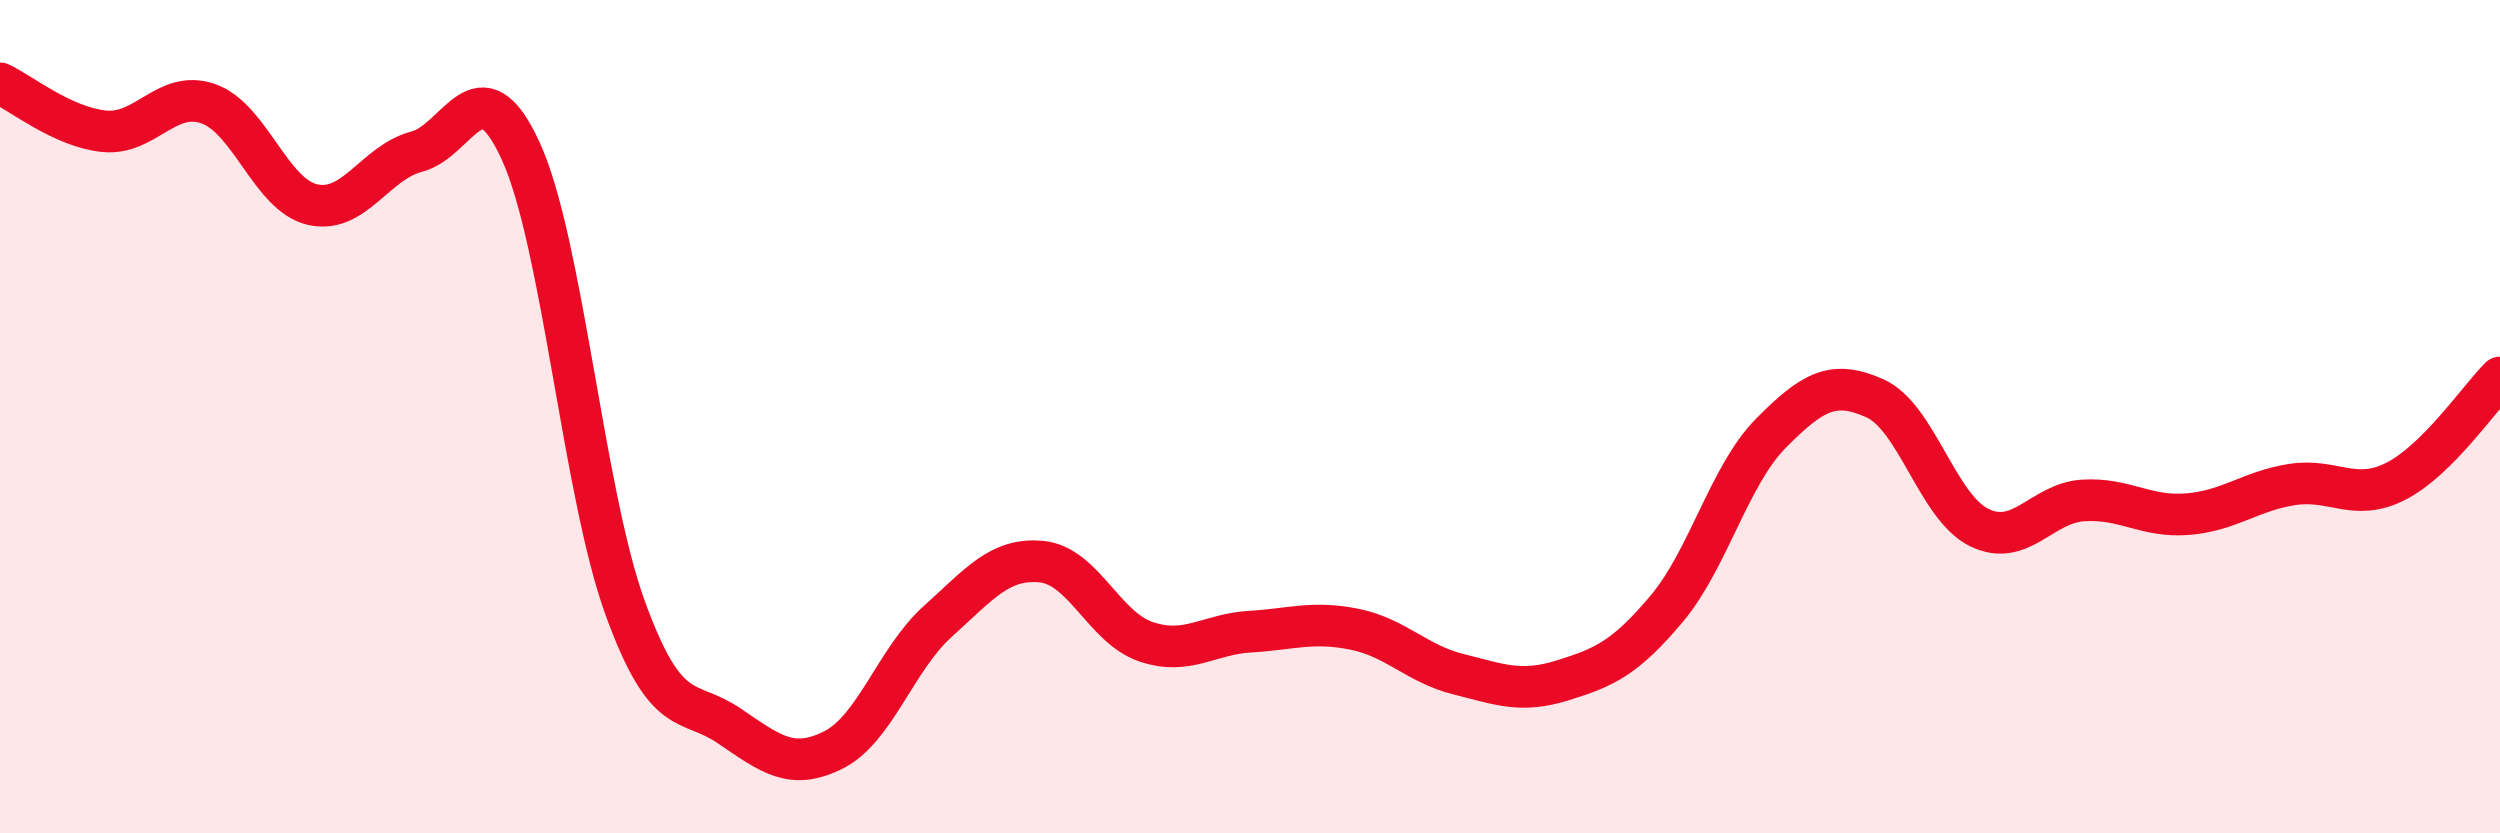
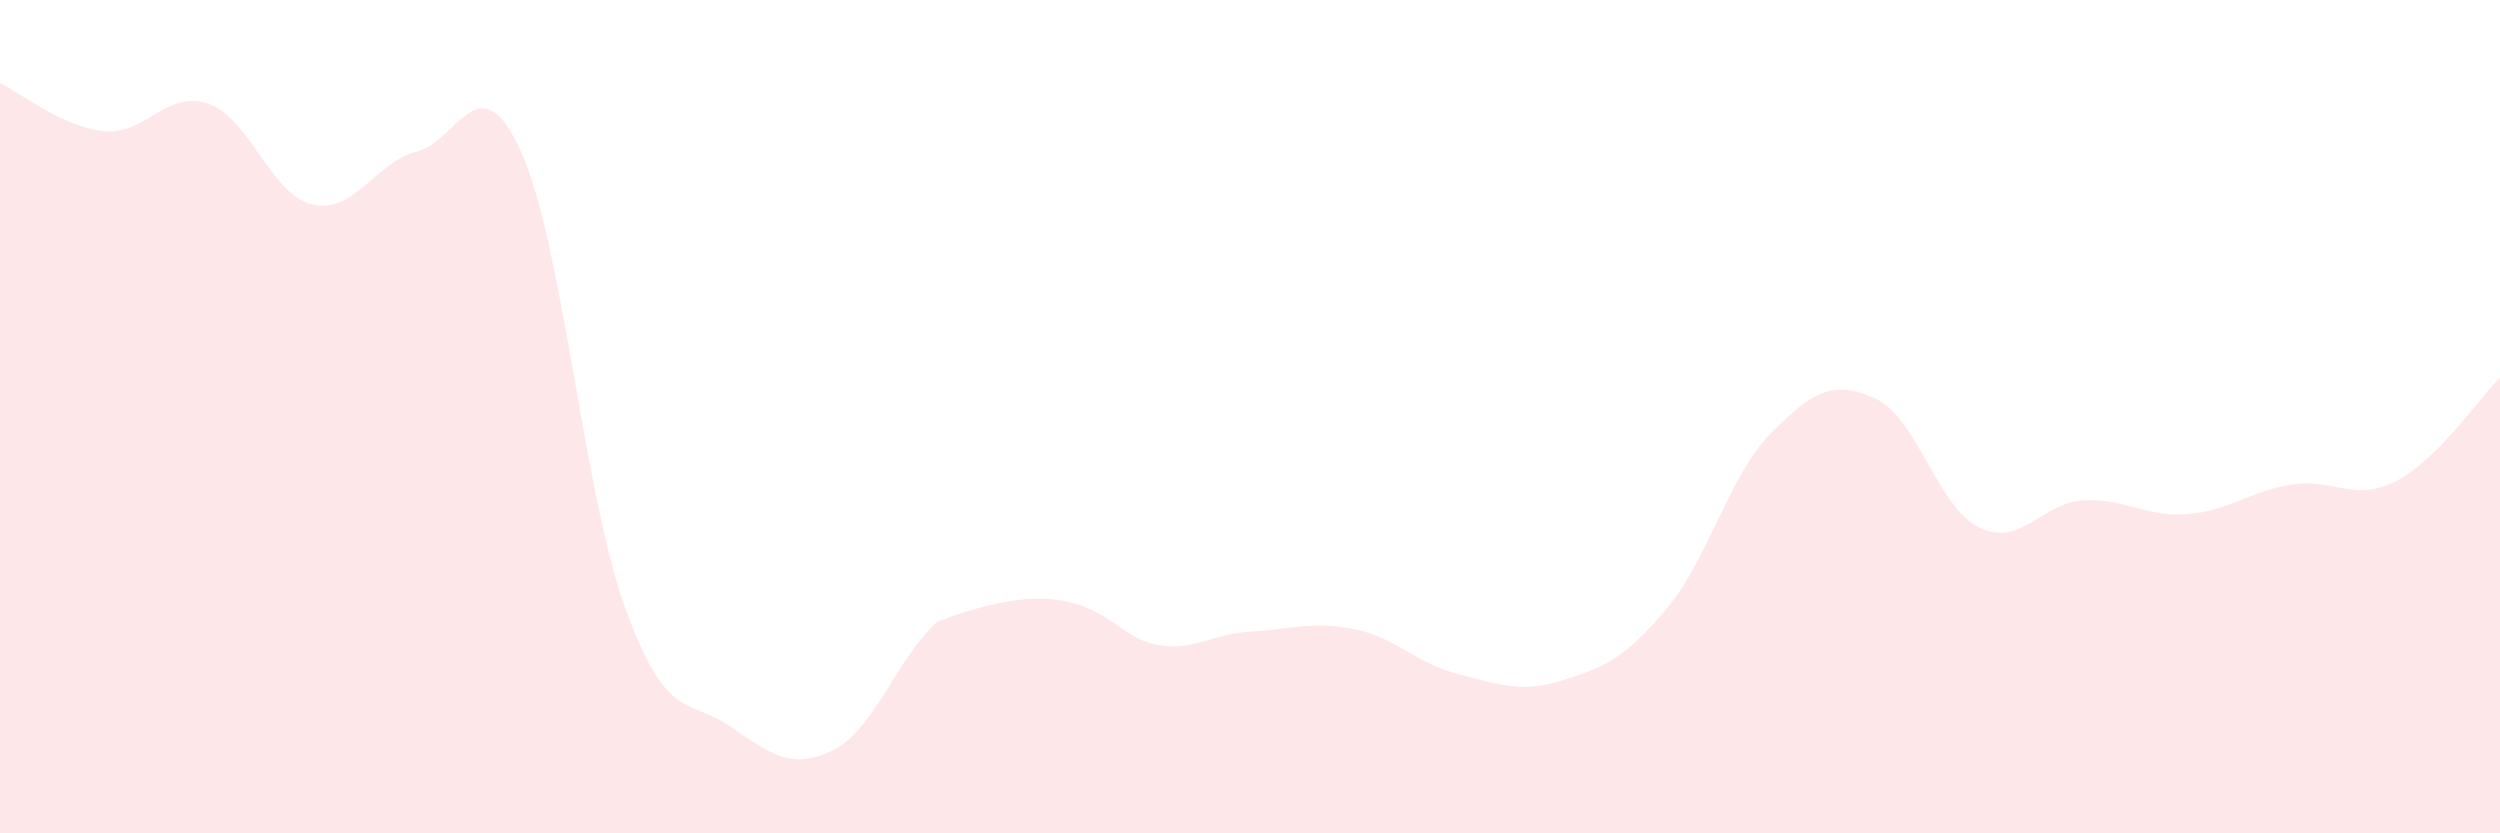
<svg xmlns="http://www.w3.org/2000/svg" width="60" height="20" viewBox="0 0 60 20">
-   <path d="M 0,2 C 0.5,2.23 1.5,3.05 2.5,3.15 C 3.5,3.25 4,2.14 5,2.49 C 6,2.84 6.5,4.68 7.5,4.91 C 8.5,5.14 9,3.9 10,3.64 C 11,3.38 11.5,1.44 12.5,3.63 C 13.5,5.82 14,11.82 15,14.58 C 16,17.34 16.5,16.74 17.5,17.42 C 18.5,18.1 19,18.5 20,18 C 21,17.5 21.5,15.82 22.5,14.92 C 23.5,14.02 24,13.38 25,13.48 C 26,13.58 26.5,15.06 27.5,15.4 C 28.5,15.74 29,15.22 30,15.16 C 31,15.1 31.5,14.9 32.5,15.1 C 33.5,15.3 34,15.93 35,16.18 C 36,16.43 36.5,16.64 37.5,16.33 C 38.5,16.02 39,15.8 40,14.61 C 41,13.42 41.5,11.41 42.5,10.4 C 43.5,9.39 44,9.11 45,9.56 C 46,10.01 46.5,12.17 47.5,12.66 C 48.5,13.15 49,12.07 50,12.01 C 51,11.95 51.5,12.42 52.5,12.34 C 53.5,12.26 54,11.79 55,11.63 C 56,11.47 56.5,12.06 57.5,11.55 C 58.5,11.04 59.5,9.56 60,9.06L60 20L0 20Z" fill="#EB0A25" opacity="0.1" stroke-linecap="round" stroke-linejoin="round" />
-   <path d="M 0,2 C 0.5,2.23 1.5,3.05 2.5,3.15 C 3.5,3.25 4,2.14 5,2.49 C 6,2.84 6.5,4.68 7.5,4.91 C 8.5,5.14 9,3.9 10,3.64 C 11,3.38 11.5,1.44 12.5,3.63 C 13.5,5.82 14,11.82 15,14.58 C 16,17.34 16.5,16.74 17.5,17.42 C 18.5,18.1 19,18.5 20,18 C 21,17.5 21.5,15.82 22.5,14.92 C 23.5,14.02 24,13.38 25,13.48 C 26,13.58 26.5,15.06 27.5,15.4 C 28.5,15.74 29,15.22 30,15.16 C 31,15.1 31.5,14.9 32.5,15.1 C 33.5,15.3 34,15.93 35,16.18 C 36,16.43 36.5,16.64 37.5,16.33 C 38.5,16.02 39,15.8 40,14.61 C 41,13.42 41.5,11.41 42.5,10.4 C 43.5,9.39 44,9.11 45,9.56 C 46,10.01 46.5,12.17 47.5,12.66 C 48.5,13.15 49,12.07 50,12.01 C 51,11.95 51.5,12.42 52.5,12.34 C 53.5,12.26 54,11.79 55,11.63 C 56,11.47 56.5,12.06 57.5,11.55 C 58.5,11.04 59.5,9.56 60,9.06" stroke="#EB0A25" stroke-width="1" fill="none" stroke-linecap="round" stroke-linejoin="round" />
+   <path d="M 0,2 C 0.5,2.23 1.5,3.05 2.5,3.15 C 3.5,3.25 4,2.14 5,2.49 C 6,2.84 6.5,4.68 7.5,4.91 C 8.5,5.14 9,3.9 10,3.64 C 11,3.38 11.5,1.44 12.5,3.63 C 13.5,5.82 14,11.82 15,14.58 C 16,17.34 16.5,16.74 17.5,17.42 C 18.5,18.1 19,18.5 20,18 C 21,17.5 21.5,15.82 22.5,14.92 C 26,13.58 26.5,15.06 27.5,15.4 C 28.5,15.74 29,15.22 30,15.16 C 31,15.1 31.5,14.9 32.5,15.1 C 33.5,15.3 34,15.93 35,16.18 C 36,16.43 36.5,16.64 37.5,16.33 C 38.5,16.02 39,15.8 40,14.61 C 41,13.42 41.5,11.41 42.5,10.4 C 43.5,9.39 44,9.11 45,9.56 C 46,10.01 46.5,12.17 47.5,12.66 C 48.5,13.15 49,12.07 50,12.01 C 51,11.95 51.5,12.42 52.5,12.34 C 53.5,12.26 54,11.79 55,11.63 C 56,11.47 56.5,12.06 57.5,11.55 C 58.5,11.04 59.5,9.56 60,9.06L60 20L0 20Z" fill="#EB0A25" opacity="0.1" stroke-linecap="round" stroke-linejoin="round" />
</svg>